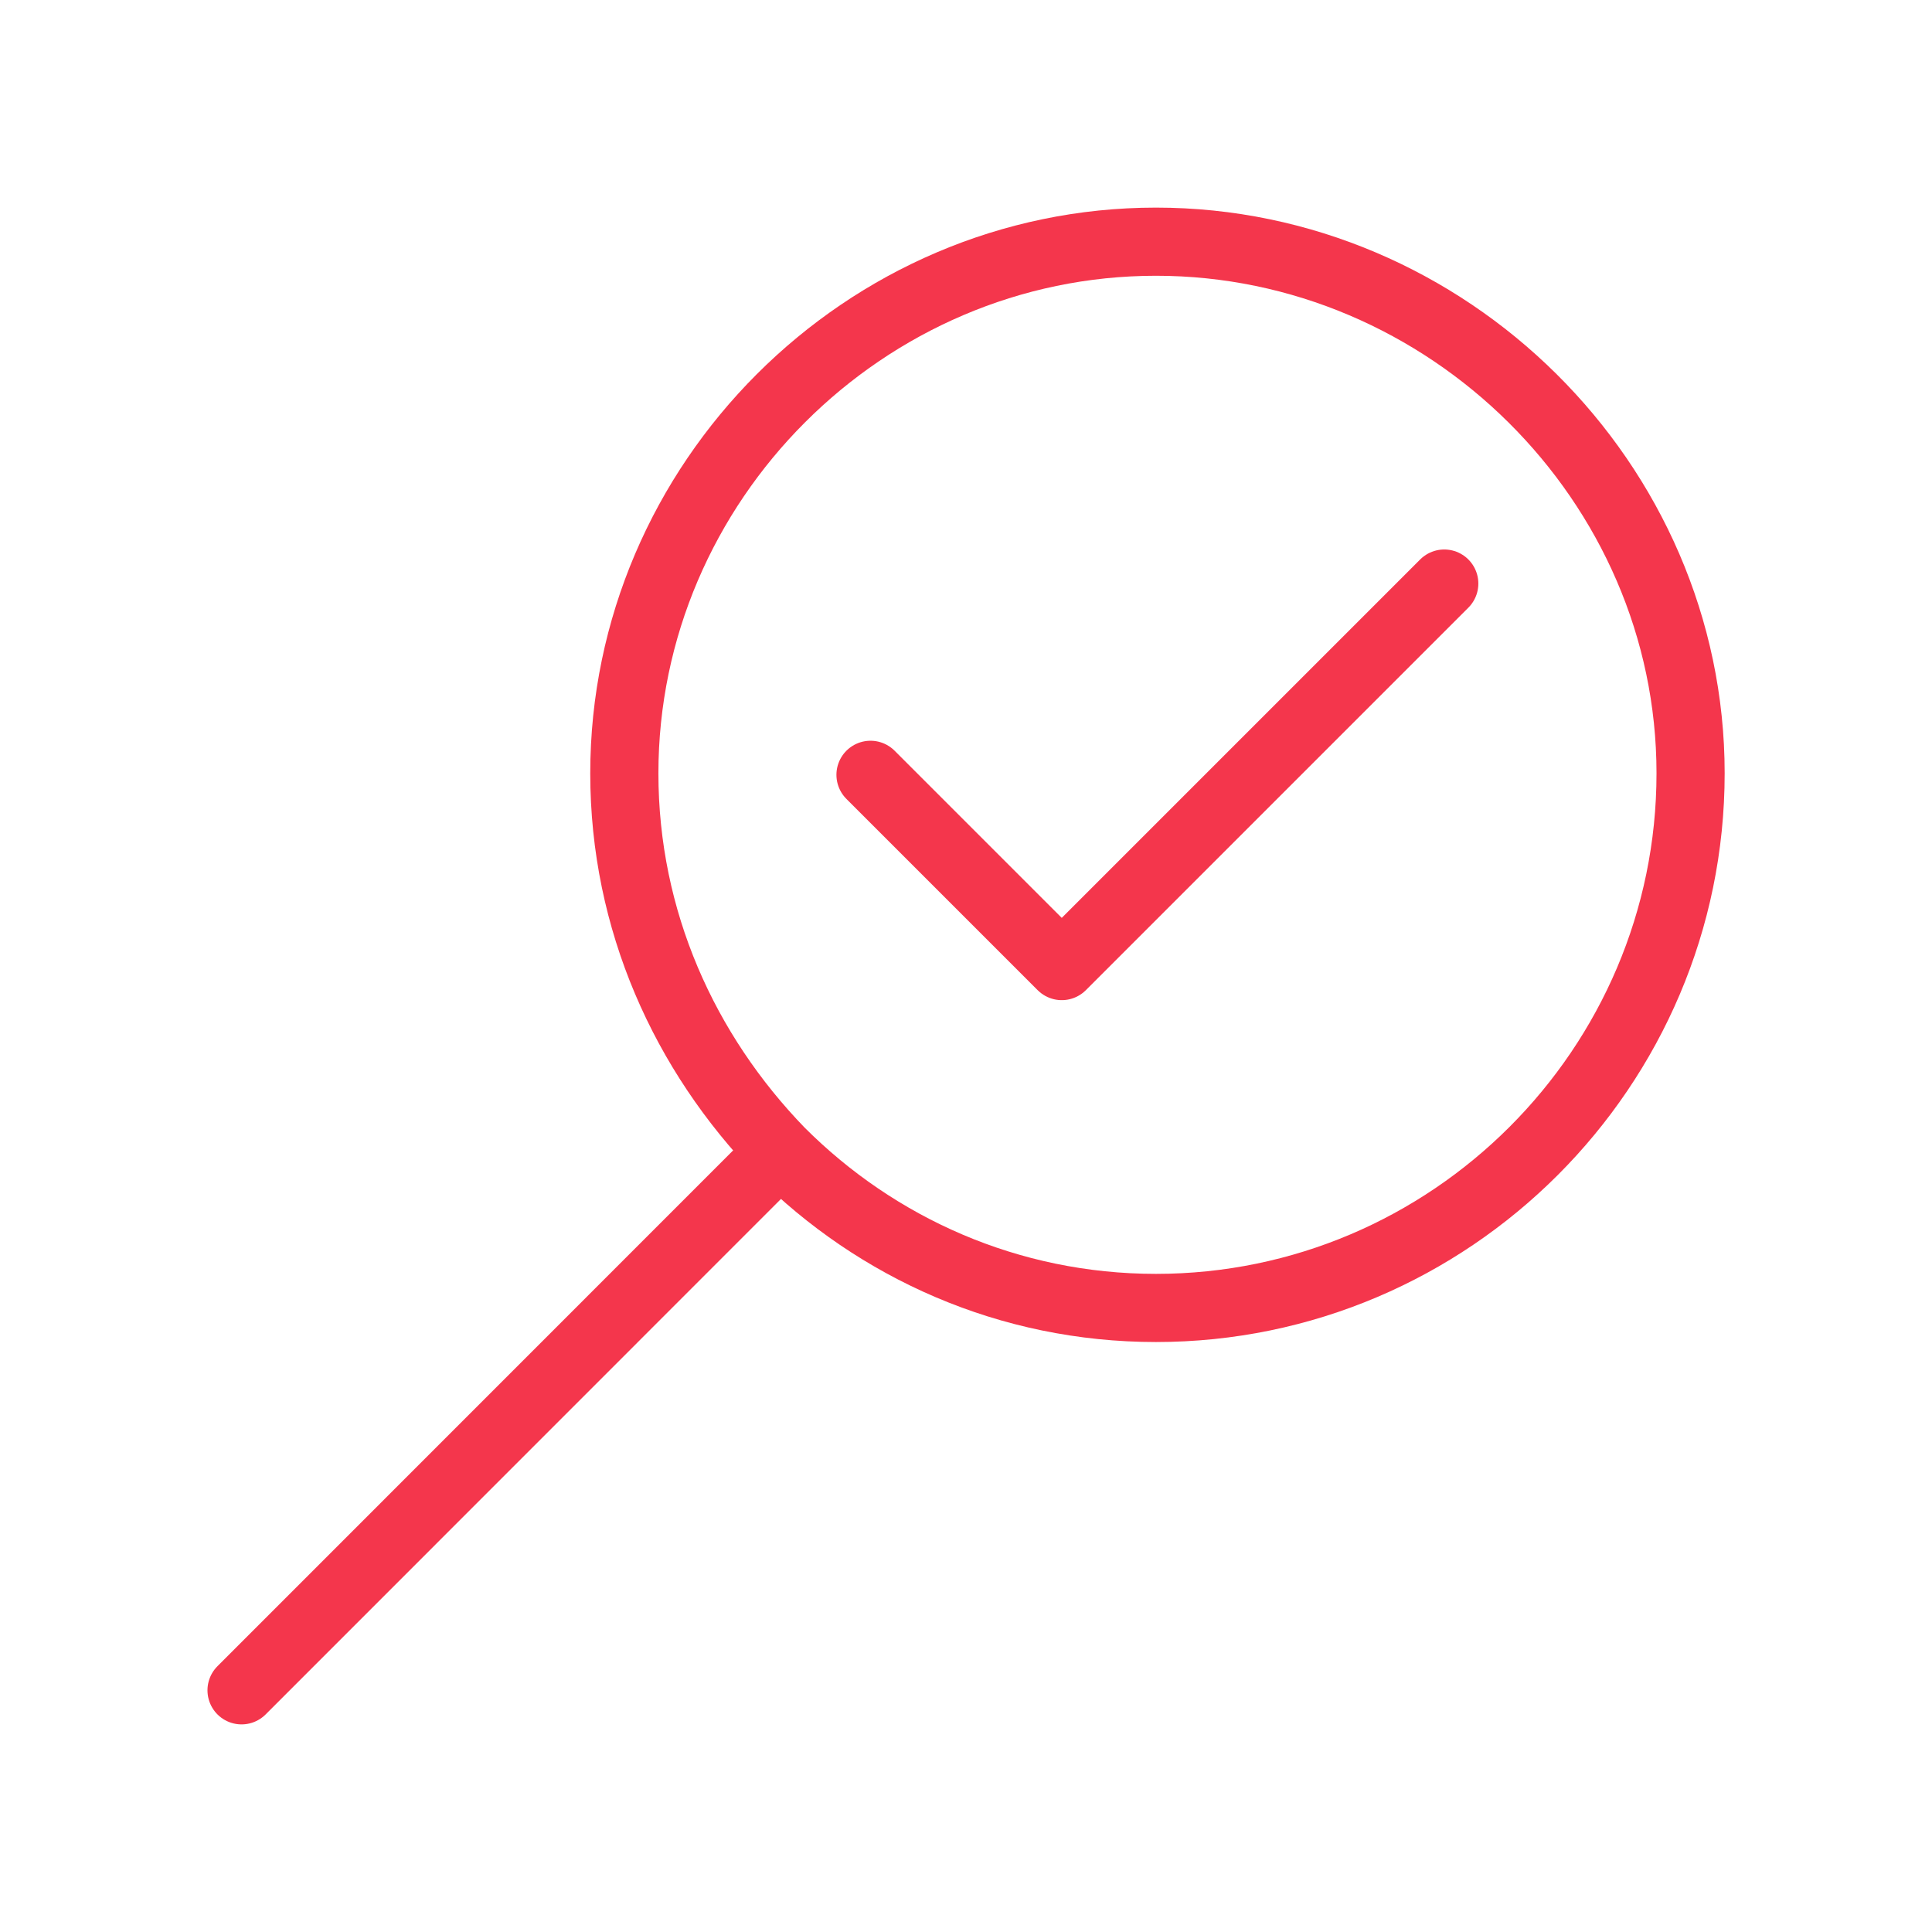
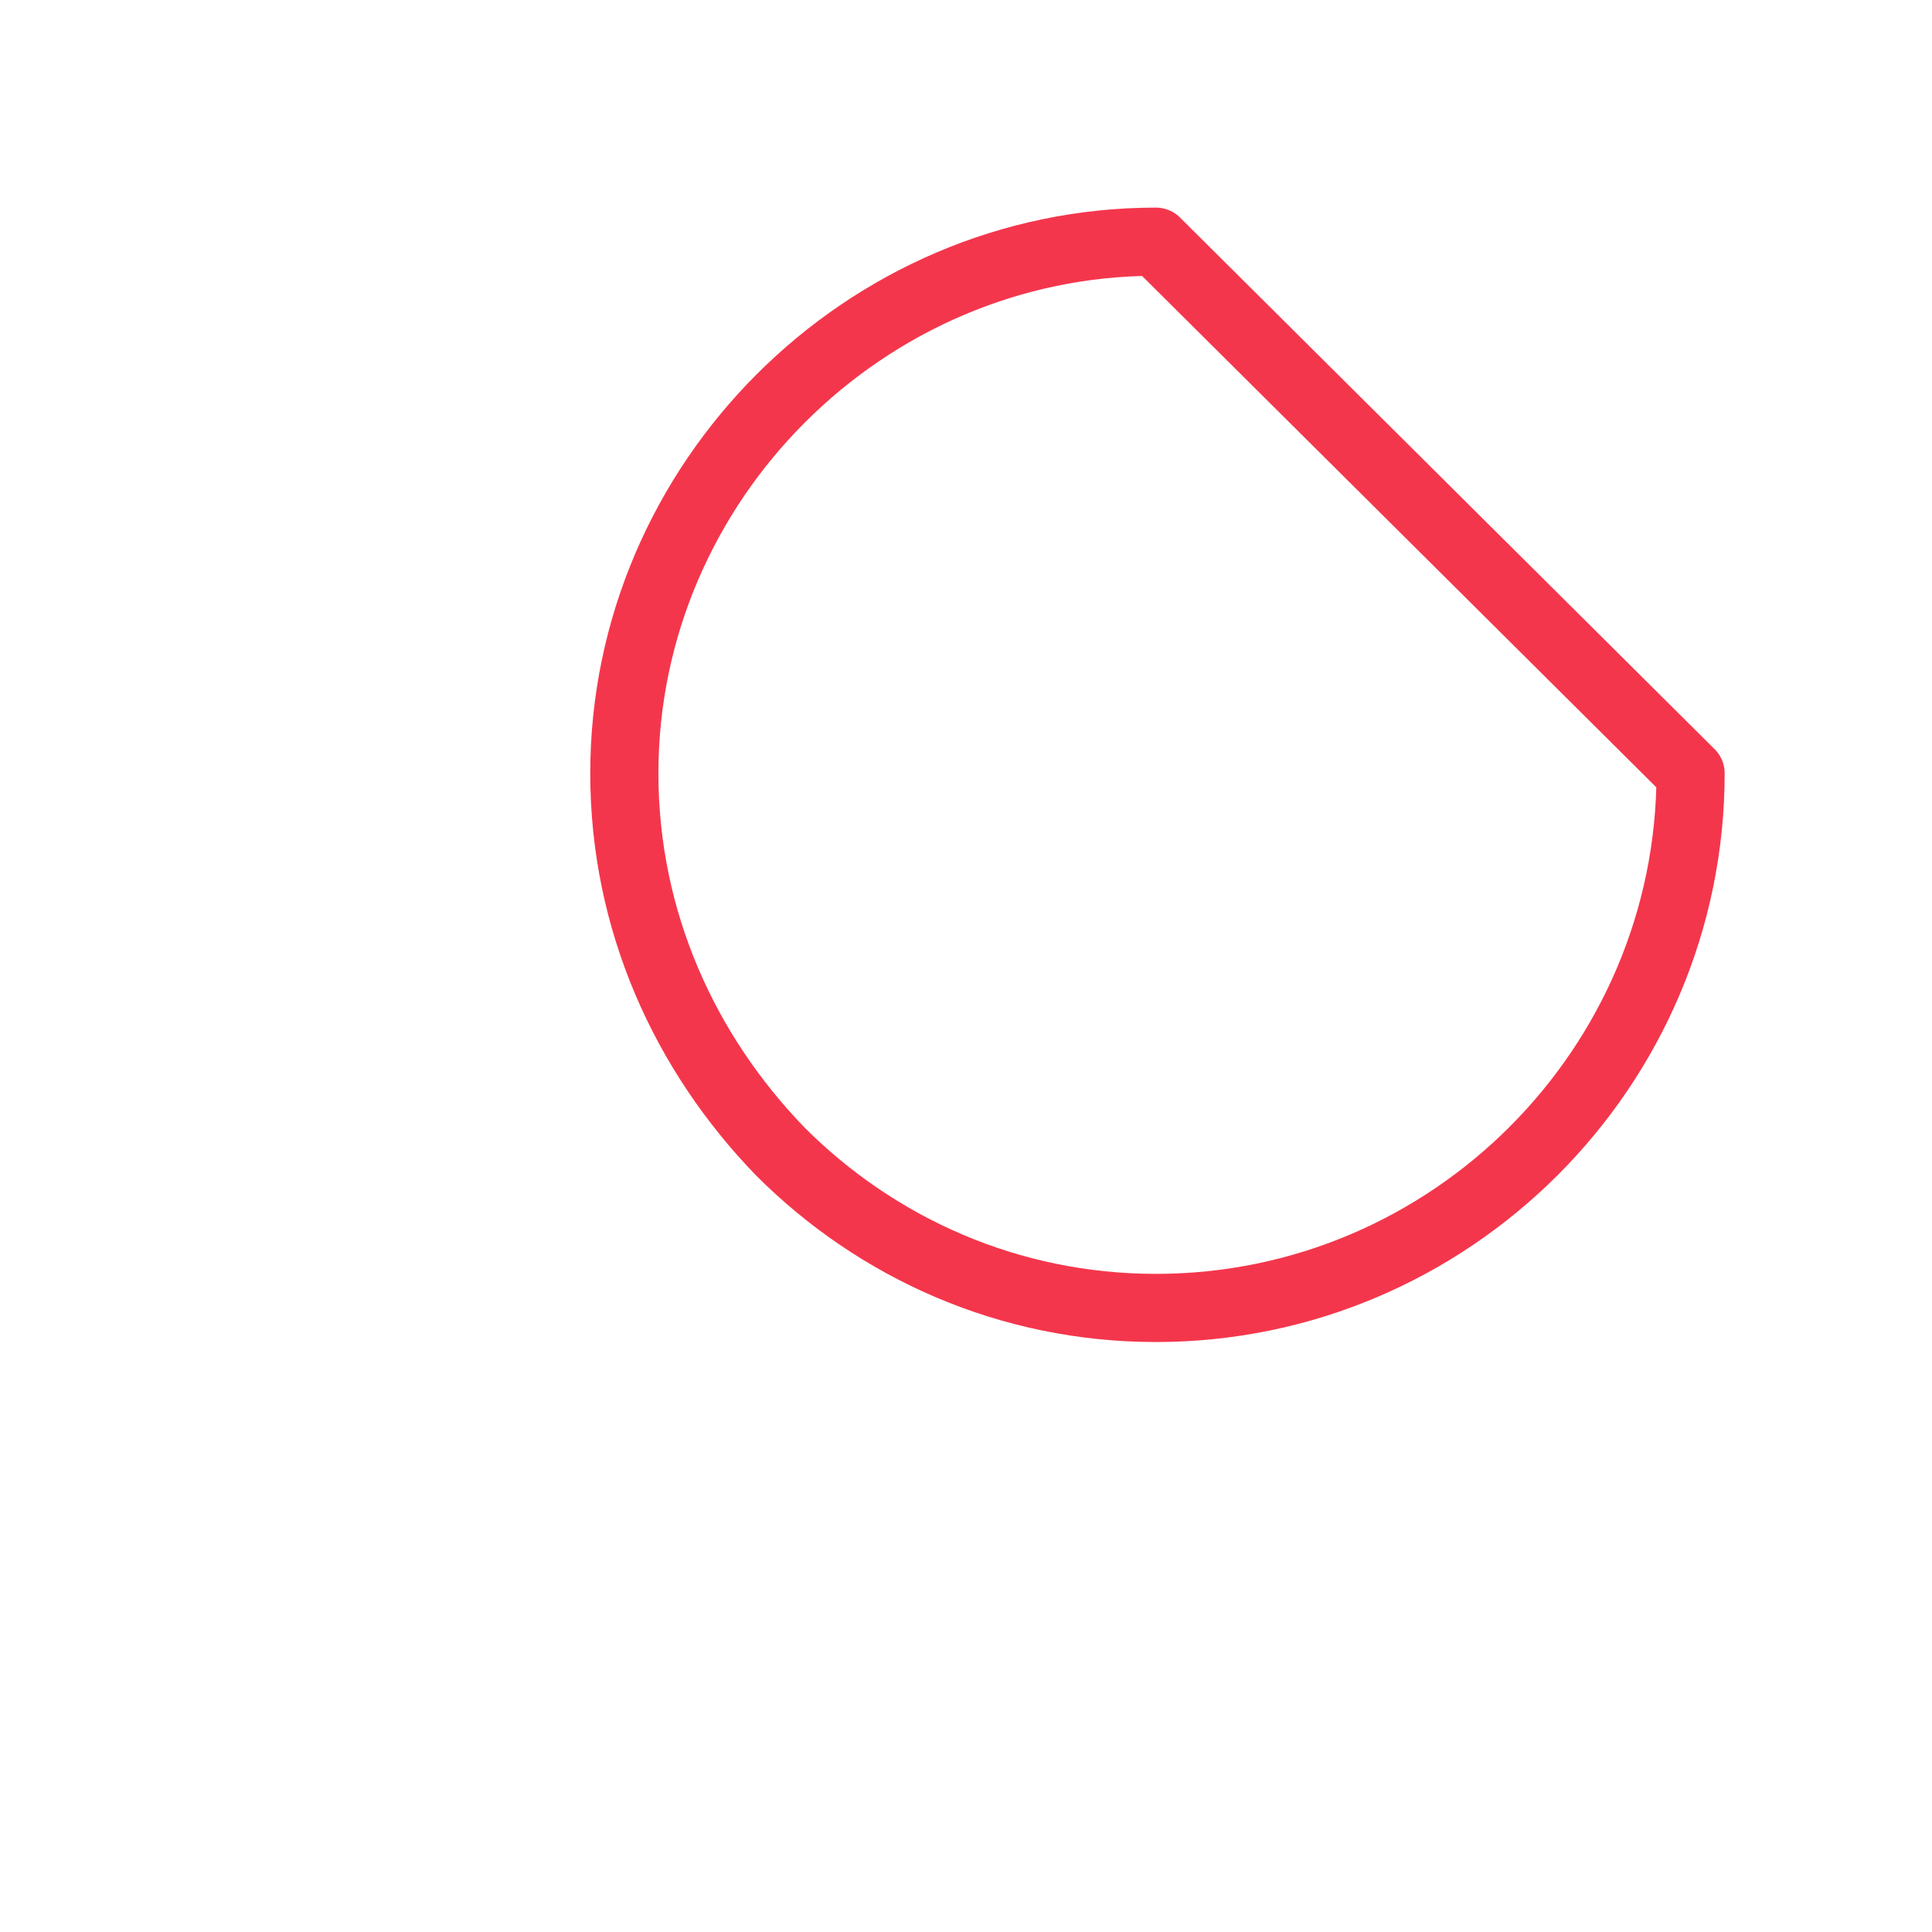
<svg xmlns="http://www.w3.org/2000/svg" id="Icons" viewBox="0 0 141.73 141.73">
  <defs>
    <style>
      .cls-1 {
        fill: none;
        stroke: #f4364c;
        stroke-linecap: round;
        stroke-linejoin: round;
        stroke-width: 5px;
      }
    </style>
  </defs>
-   <polyline class="cls-1" points="63.86 56.84 77.89 70.87 105.95 42.81" />
-   <path class="cls-1" d="M124.02,56.73c0,21.59-17.63,39.22-39.22,39.22-10.8,0-20.49-4.41-27.54-11.46-7.05-7.27-11.46-16.97-11.46-27.76,0-21.37,17.63-39,39-39s39.22,17.63,39.22,39Z" />
-   <line class="cls-1" x1="17.72" y1="124" x2="56.75" y2="84.96" />
+   <path class="cls-1" d="M124.02,56.73c0,21.59-17.63,39.22-39.22,39.22-10.8,0-20.49-4.41-27.54-11.46-7.05-7.27-11.46-16.97-11.46-27.76,0-21.37,17.63-39,39-39Z" />
</svg>